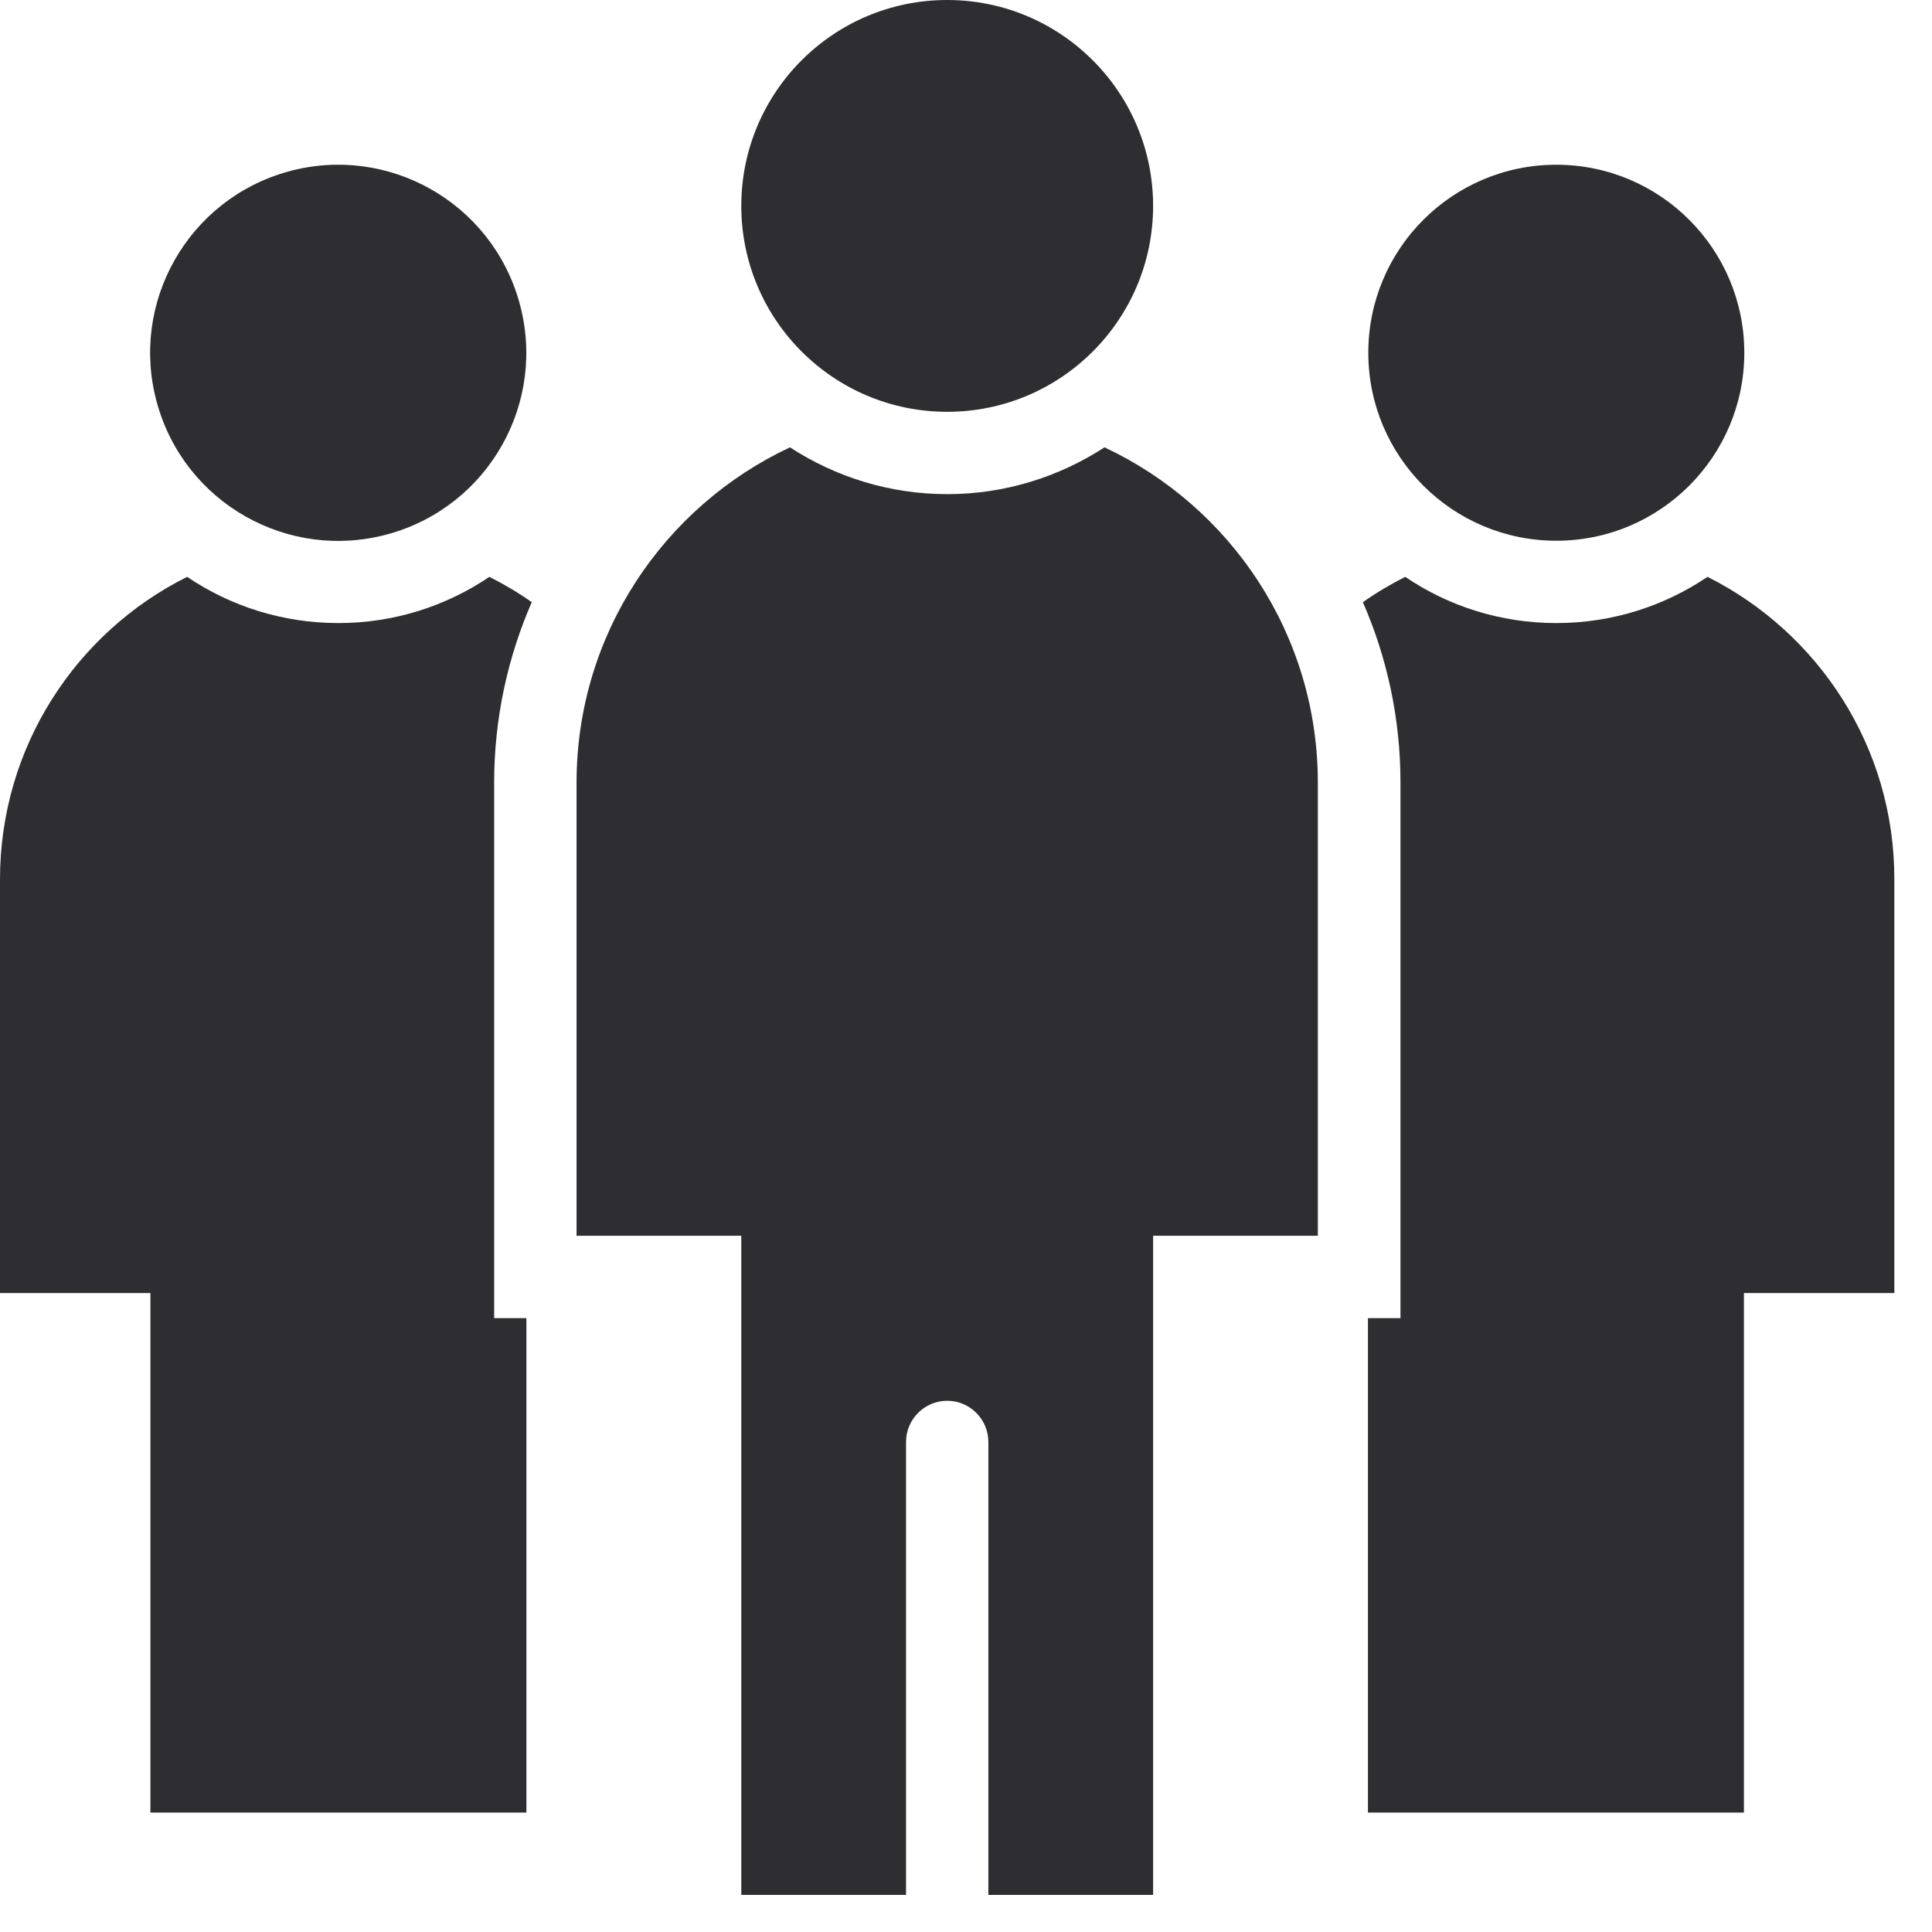
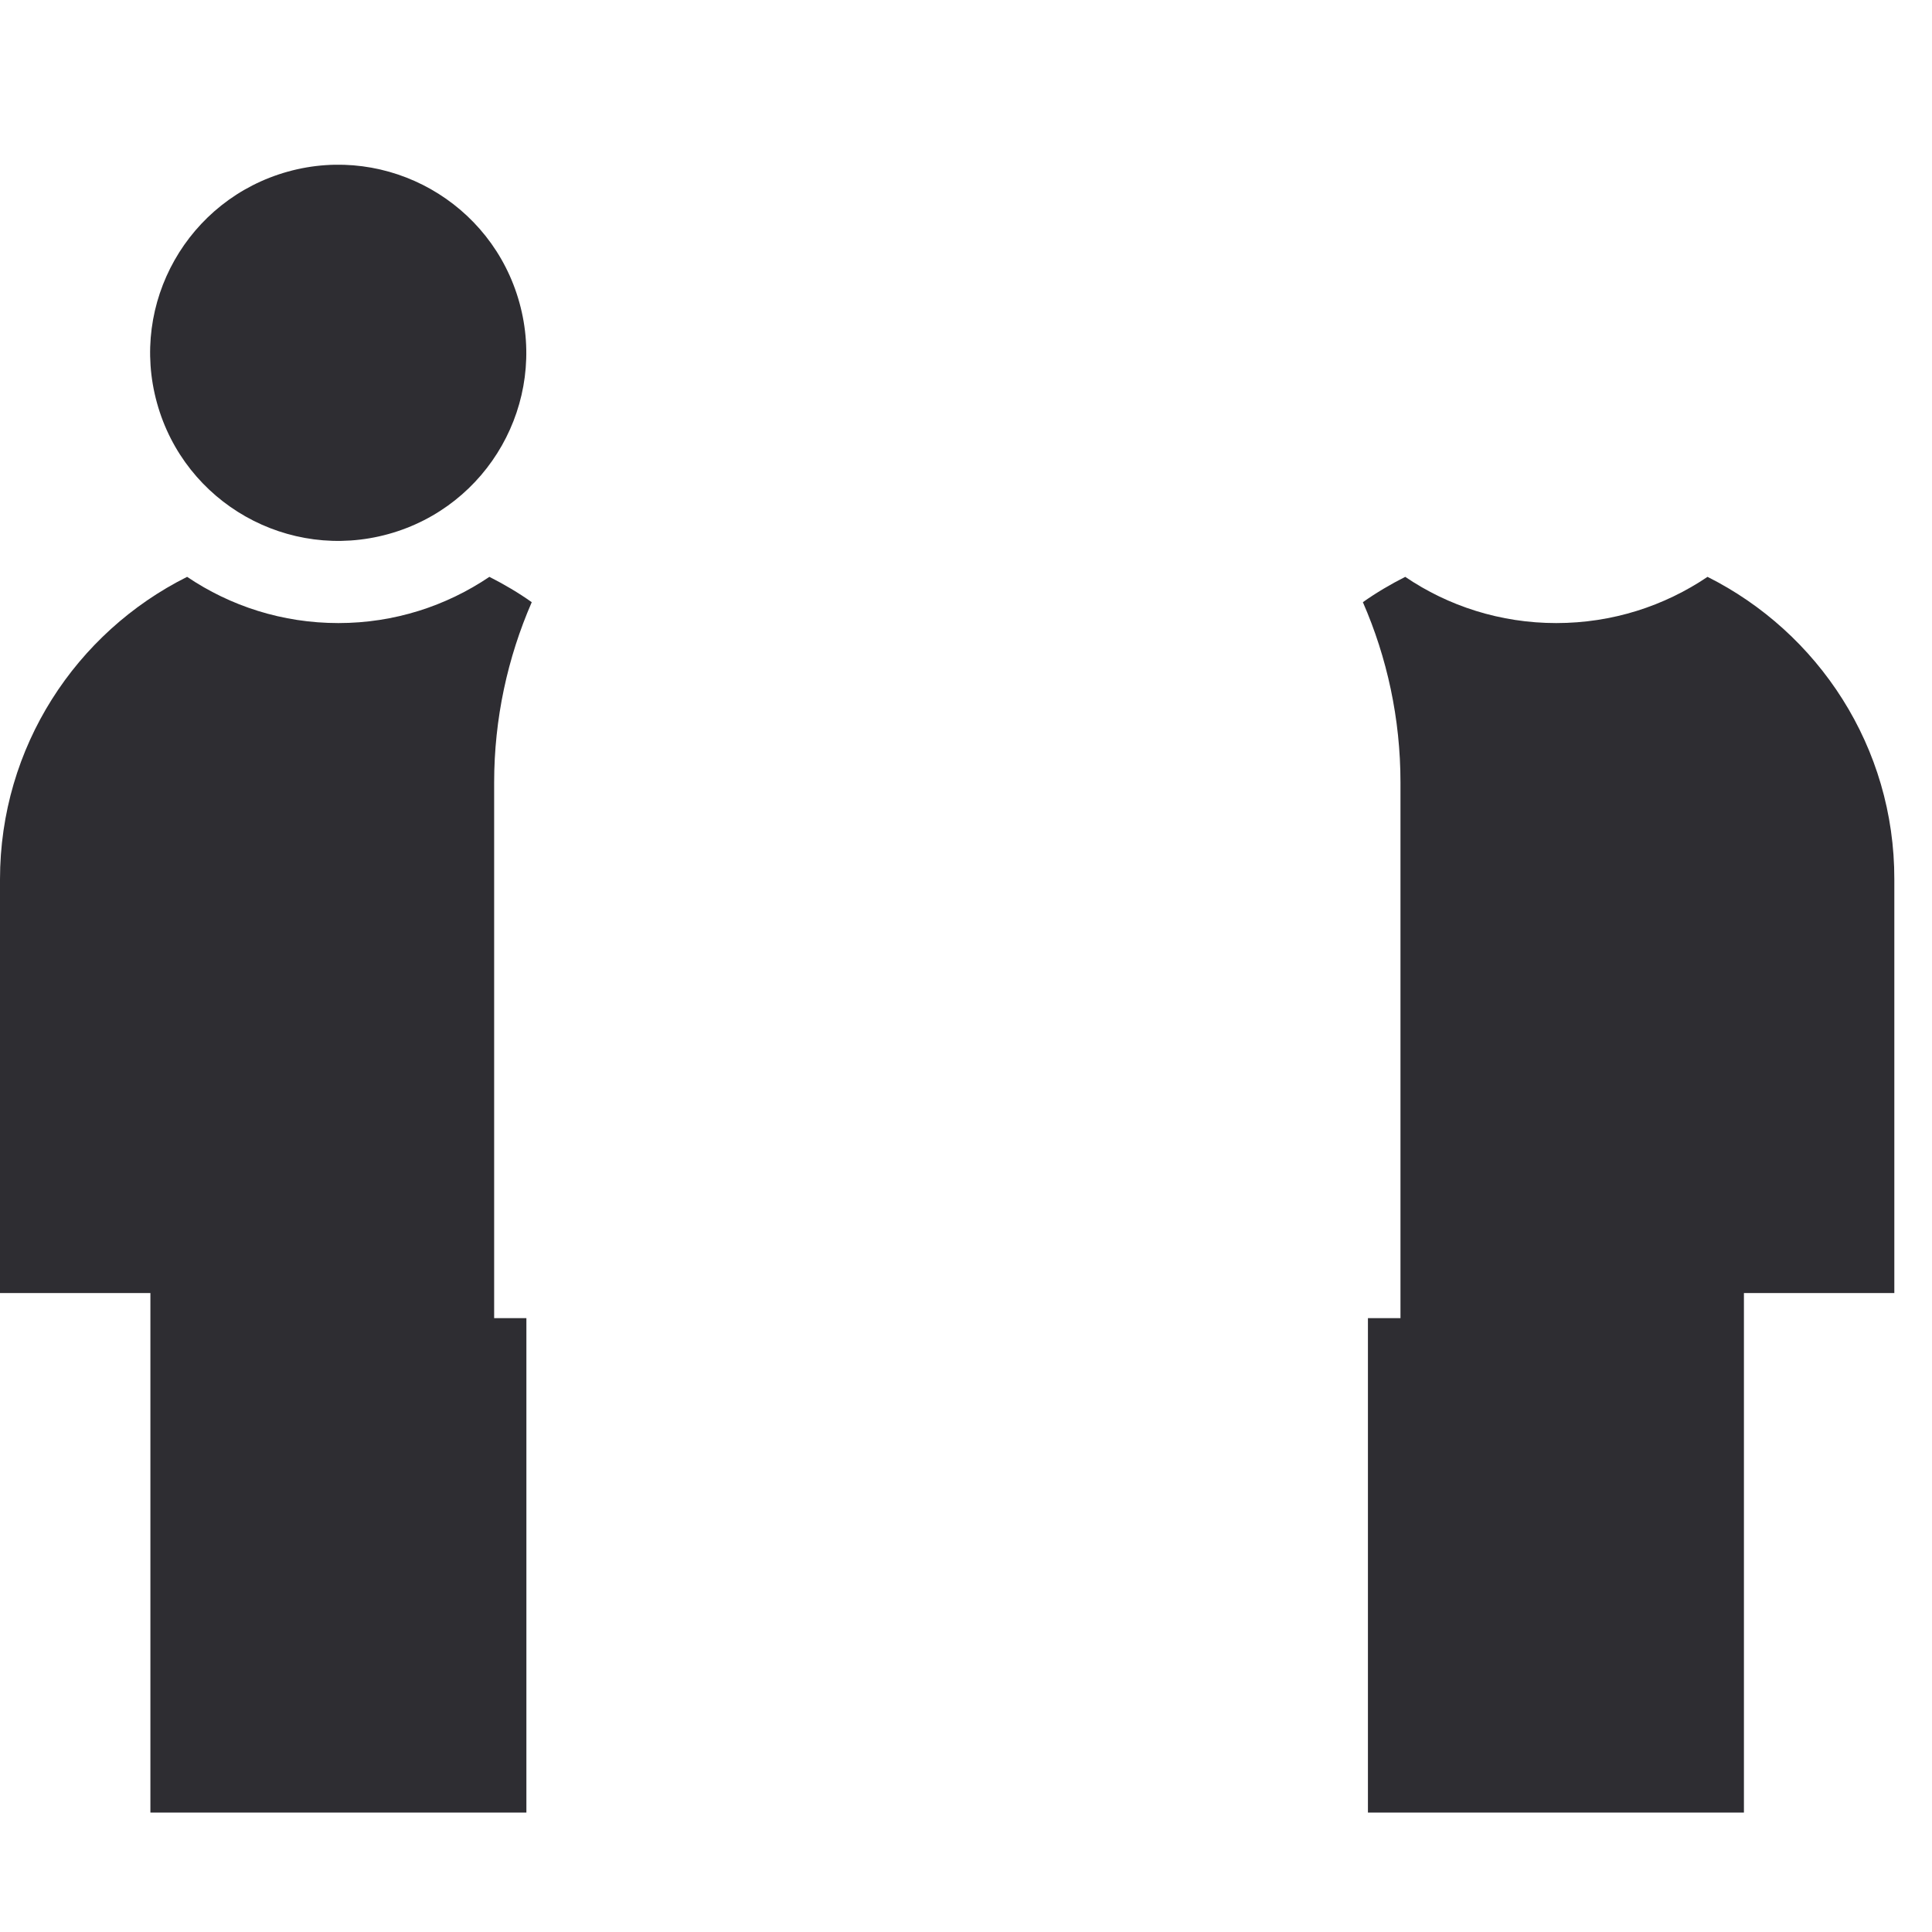
<svg xmlns="http://www.w3.org/2000/svg" width="26" height="26" viewBox="0 0 26 26" fill="none">
-   <path d="M12.747 5.542C14.277 5.542 15.518 4.301 15.518 2.771C15.518 1.241 14.277 0 12.747 0C11.216 0 9.976 1.241 9.976 2.771C9.976 4.301 11.216 5.542 12.747 5.542Z" fill="#2E2D32" />
-   <path d="M20.944 7.277C22.341 7.277 23.474 6.144 23.474 4.747C23.474 3.35 22.341 2.217 20.944 2.217C19.546 2.217 18.414 3.35 18.414 4.747C18.414 6.144 19.546 7.277 20.944 7.277Z" fill="#2E2D32" />
  <path d="M5.227 7.187C6.574 6.814 7.364 5.42 6.99 4.073C6.617 2.726 5.223 1.936 3.876 2.309C2.529 2.683 1.739 4.077 2.113 5.424C2.486 6.771 3.88 7.56 5.227 7.187Z" fill="#2E2D32" />
  <path d="M22.979 7.763C22.397 8.156 21.698 8.385 20.943 8.385C20.192 8.385 19.489 8.156 18.911 7.763C18.714 7.863 18.521 7.976 18.341 8.104C18.666 8.847 18.847 9.671 18.847 10.53V17.739H18.409V24.393H23.469V17.401H25.493V11.835C25.497 10.052 24.469 8.51 22.979 7.763Z" fill="#2E2D32" />
  <path d="M7.156 8.104C6.976 7.976 6.783 7.863 6.586 7.763C6.004 8.156 5.305 8.385 4.554 8.385C3.799 8.385 3.1 8.156 2.518 7.763C1.024 8.51 0 10.052 0 11.835V17.401H2.024V24.393H7.084V17.739H6.65V10.534C6.65 9.671 6.831 8.851 7.156 8.104Z" fill="#2E2D32" />
-   <path d="M14.864 6.02C14.253 6.417 13.526 6.65 12.747 6.65C11.968 6.65 11.241 6.417 10.631 6.02C8.936 6.815 7.759 8.534 7.759 10.534V16.63H9.976V25.501H12.193V19.405C12.193 19.1 12.442 18.851 12.747 18.851C13.052 18.851 13.301 19.1 13.301 19.405V25.501H15.518V16.63H17.735V10.534C17.735 8.534 16.558 6.815 14.864 6.02Z" fill="#2E2D32" />
</svg>